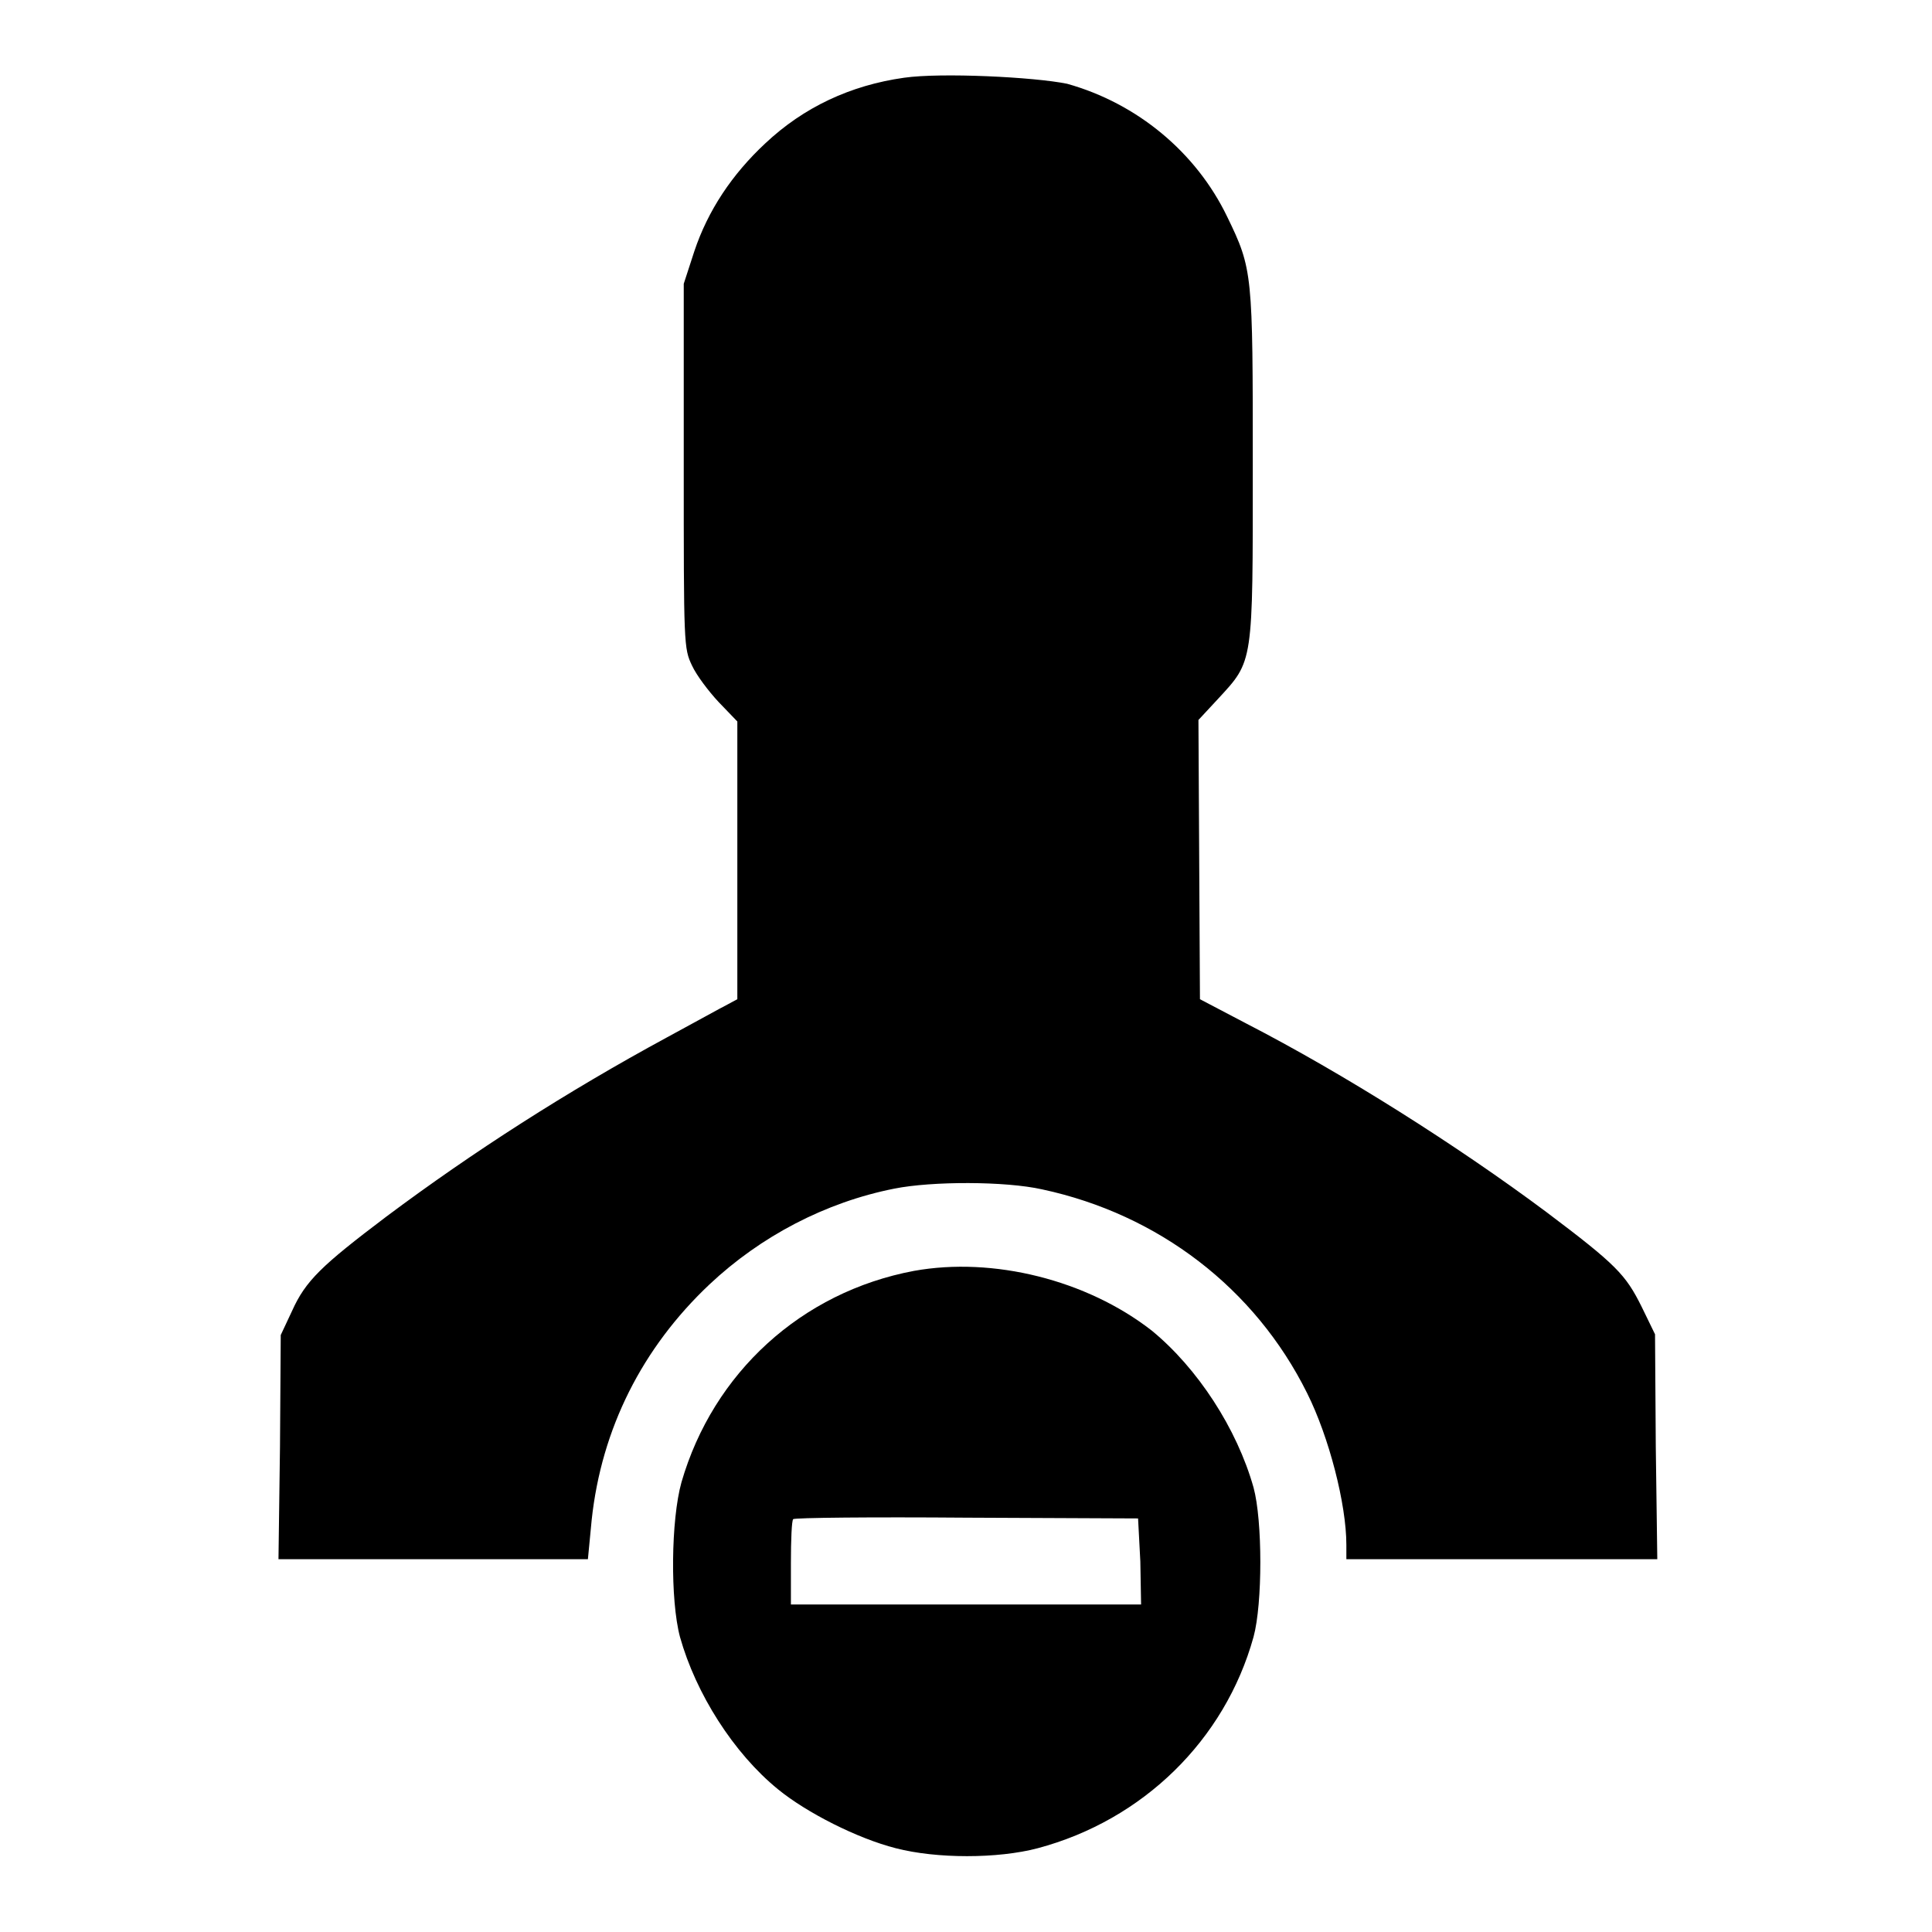
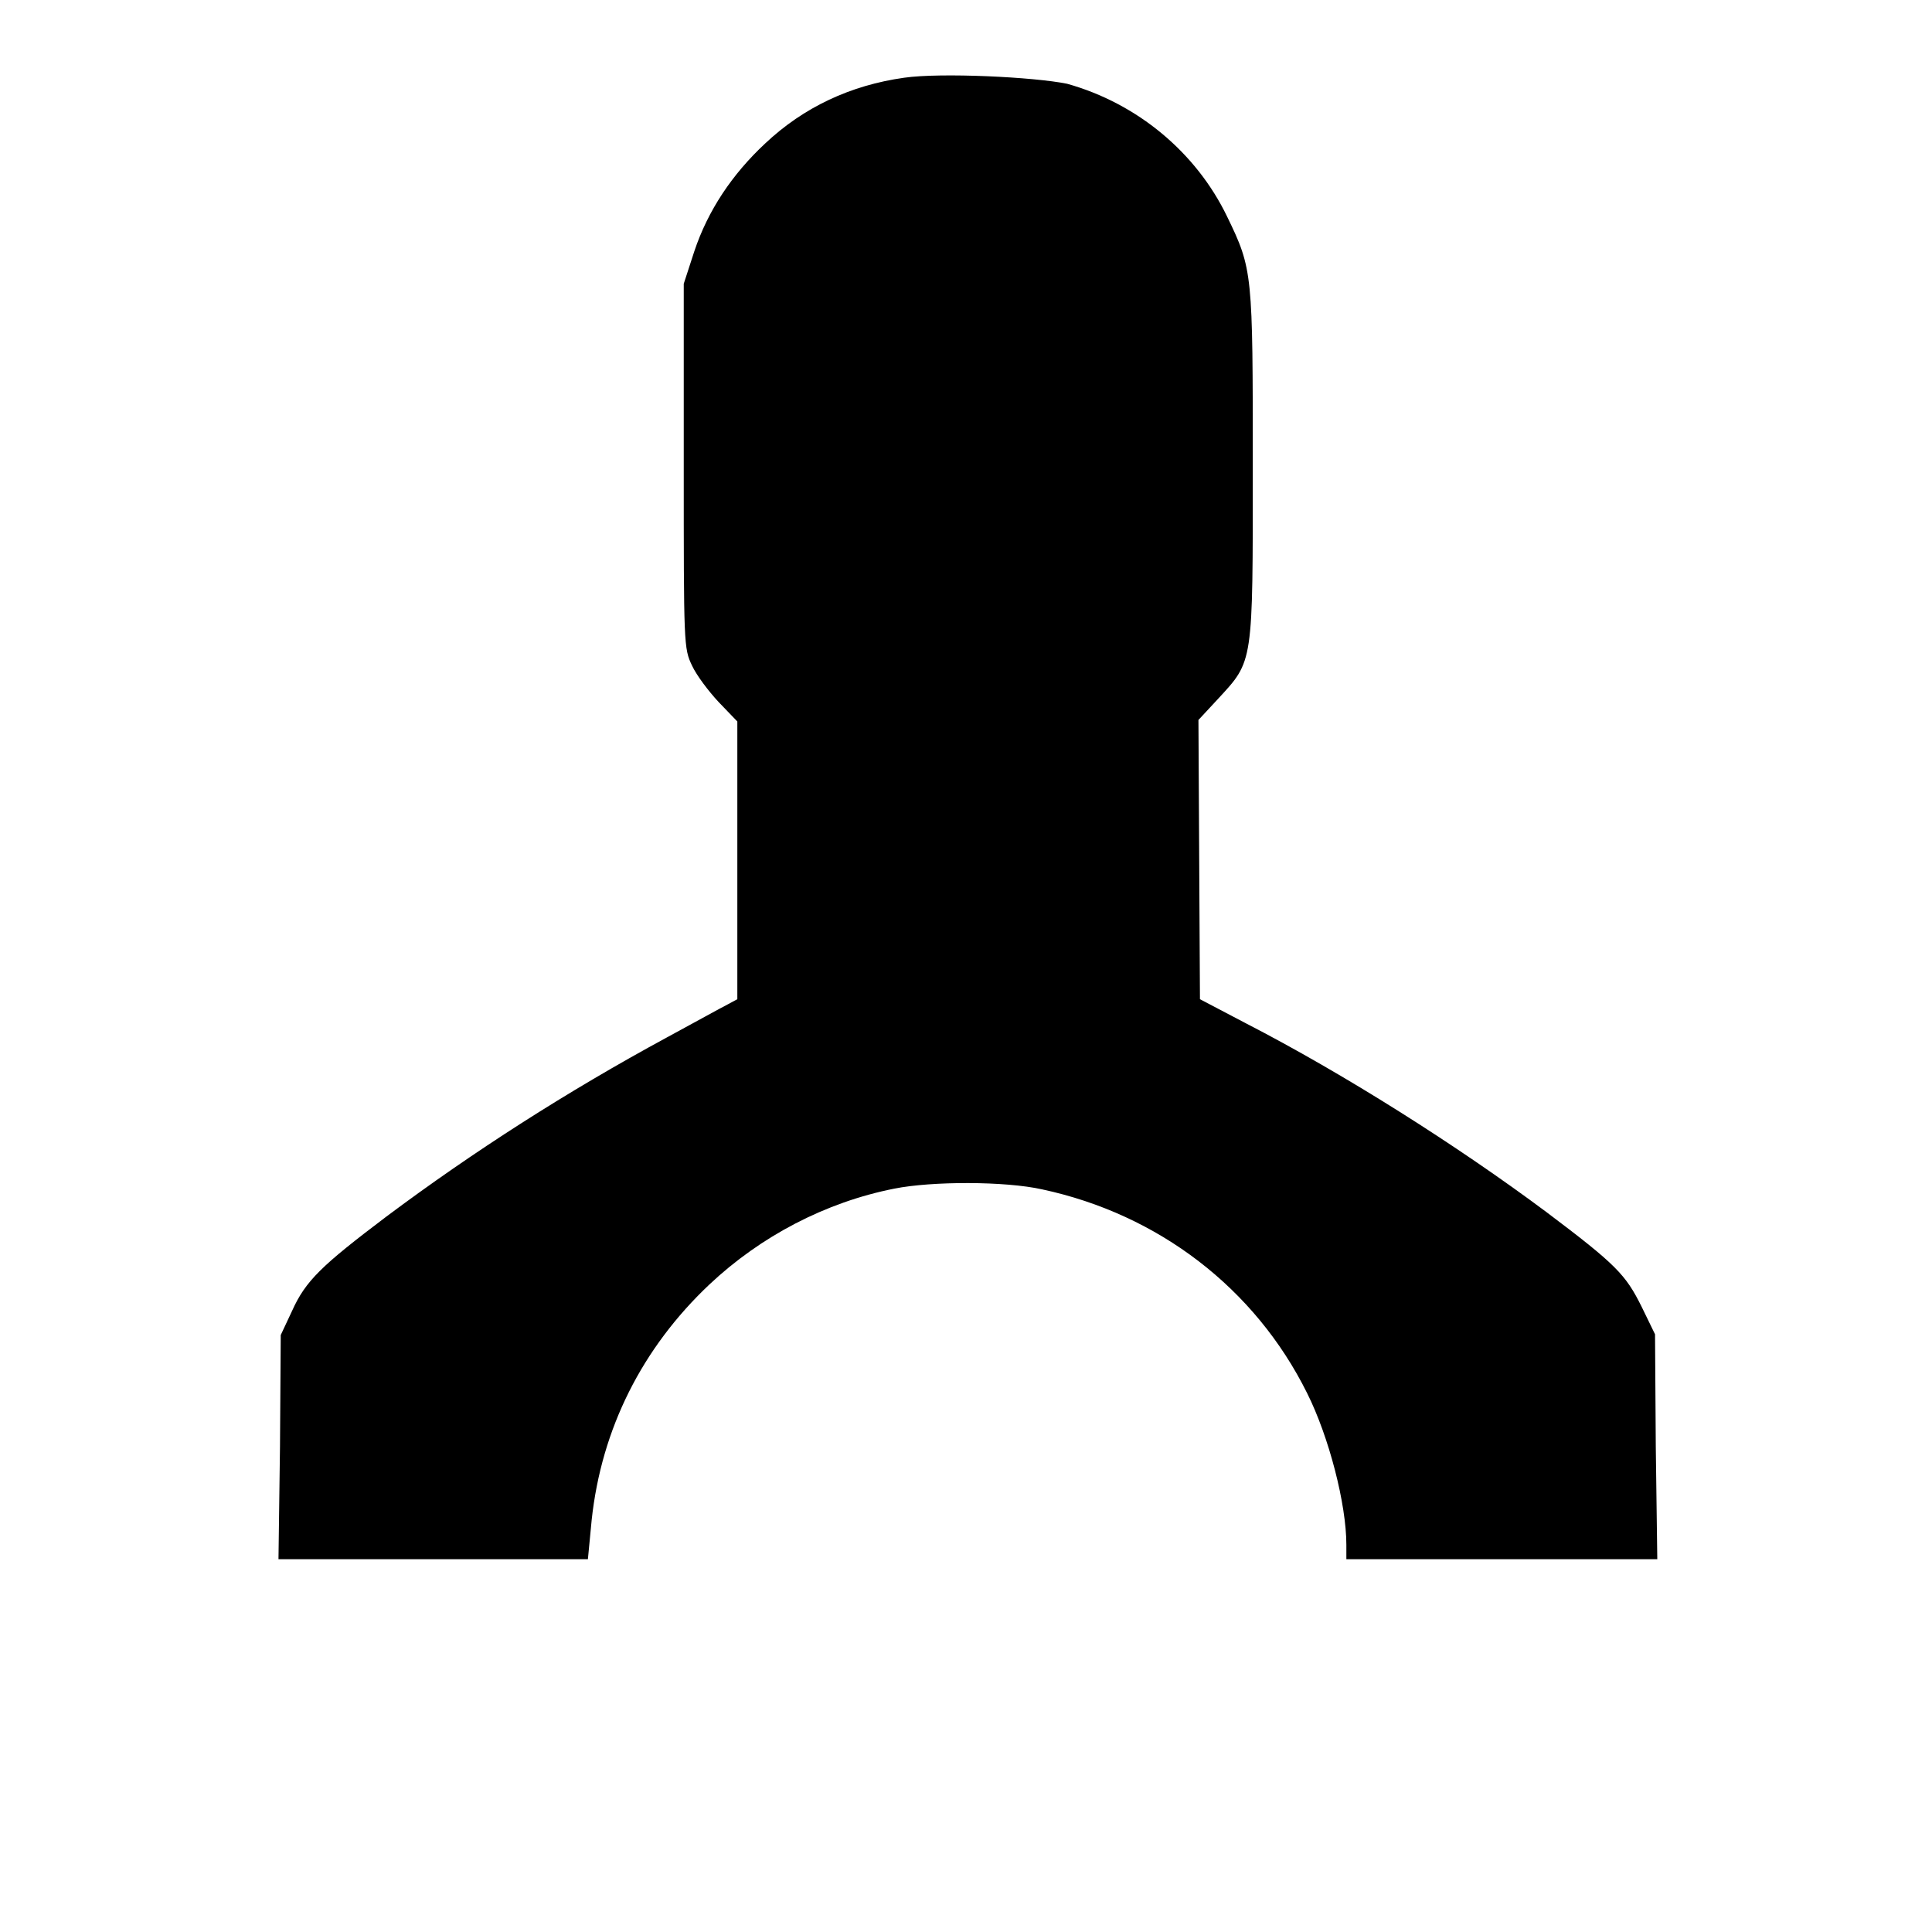
<svg xmlns="http://www.w3.org/2000/svg" version="1.1" x="0px" y="0px" viewBox="0 0 256 256" enable-background="new 0 0 256 256" xml:space="preserve">
  <g>
    <g>
      <g>
        <path fill="#000000" d="M119.8,10.3c-7.1,1-13.3,3.9-18.4,8.7c-4.4,4.1-7.6,8.9-9.4,14.3l-1.4,4.3v24.1c0,23.8,0,24.2,1.1,26.5c0.6,1.3,2.2,3.4,3.5,4.8l2.5,2.6v18.4v18.4l-1.3,0.7c-0.8,0.4-4.4,2.4-8.1,4.4c-13.1,7.1-25.6,15.1-37.1,23.7c-8.6,6.5-10.7,8.5-12.5,12.5l-1.5,3.2l-0.1,14.8l-0.2,14.9h20.5h20.5l0.5-5.2c1.3-12.1,6.7-22.8,15.6-31.2c6.8-6.4,15.4-10.9,24.5-12.7c5-1,14.7-1,19.6,0.1c15.4,3.3,28.2,13.1,35.1,27c2.9,5.8,5.2,14.7,5.2,20.1v1.9h20.6h20.6l-0.2-14.9l-0.1-14.9l-1.8-3.7c-2.1-4.2-3.3-5.5-12.6-12.5c-11.8-8.8-26.8-18.3-39.8-25l-6.1-3.2l-0.1-18.5l-0.1-18.5l2.6-2.8c4.7-5.1,4.6-4.5,4.6-30.9c0-25.5,0-26-3.4-33c-4.1-8.5-11.9-15-21.2-17.6C137,10.2,124.7,9.6,119.8,10.3z" />
-         <path fill="#000000" d="M121.1,168.4c-14.9,2.8-26.6,13.5-30.8,28c-1.4,5-1.5,15.6-0.2,20.5c2.1,7.5,7.1,15.4,13,20.2c3.8,3.1,10.5,6.5,15.6,7.8c5.4,1.4,13.5,1.4,18.8,0c13.9-3.7,24.8-14.3,28.6-28c1.2-4.4,1.2-15.4,0-19.8c-2.2-7.8-7.4-15.8-13.5-20.8C144,169.6,131.6,166.5,121.1,168.4z M151.1,206.9l0.1,5.7H128h-23.2v-5.5c0-3,0.1-5.6,0.3-5.8c0.1-0.2,10.5-0.3,23-0.2l22.7,0.1L151.1,206.9z" />
      </g>
    </g>
  </g>
</svg>